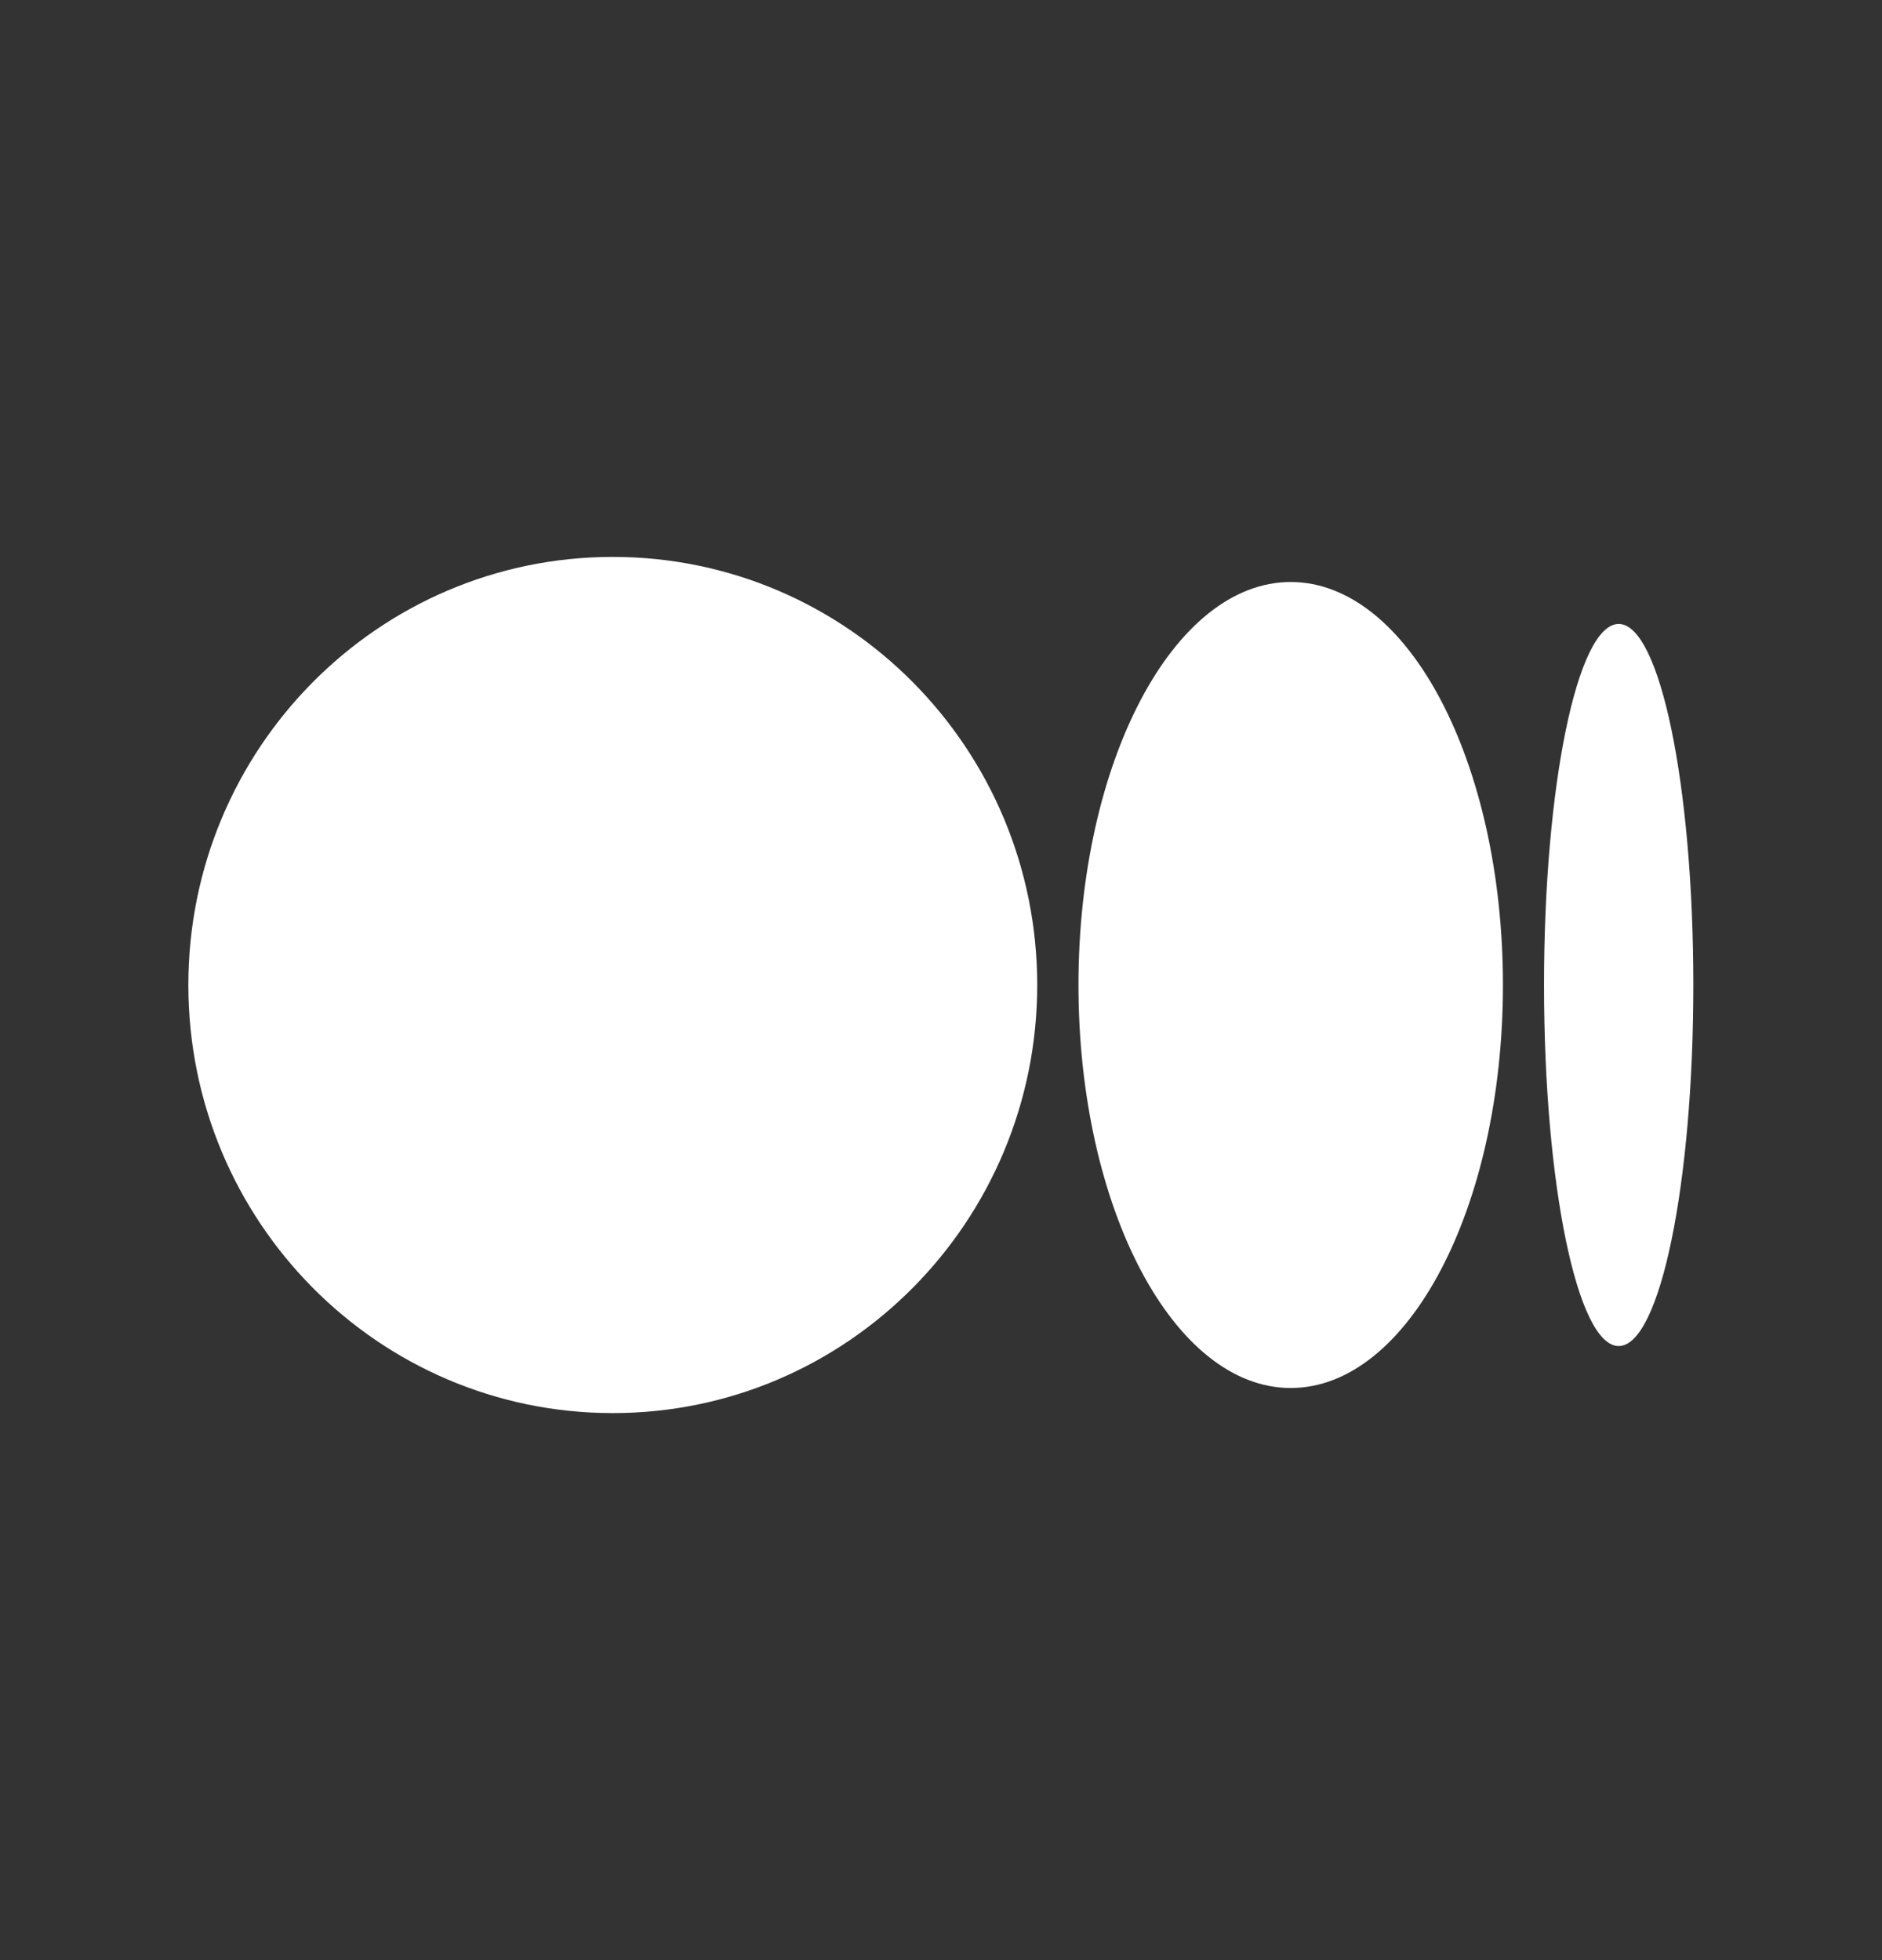
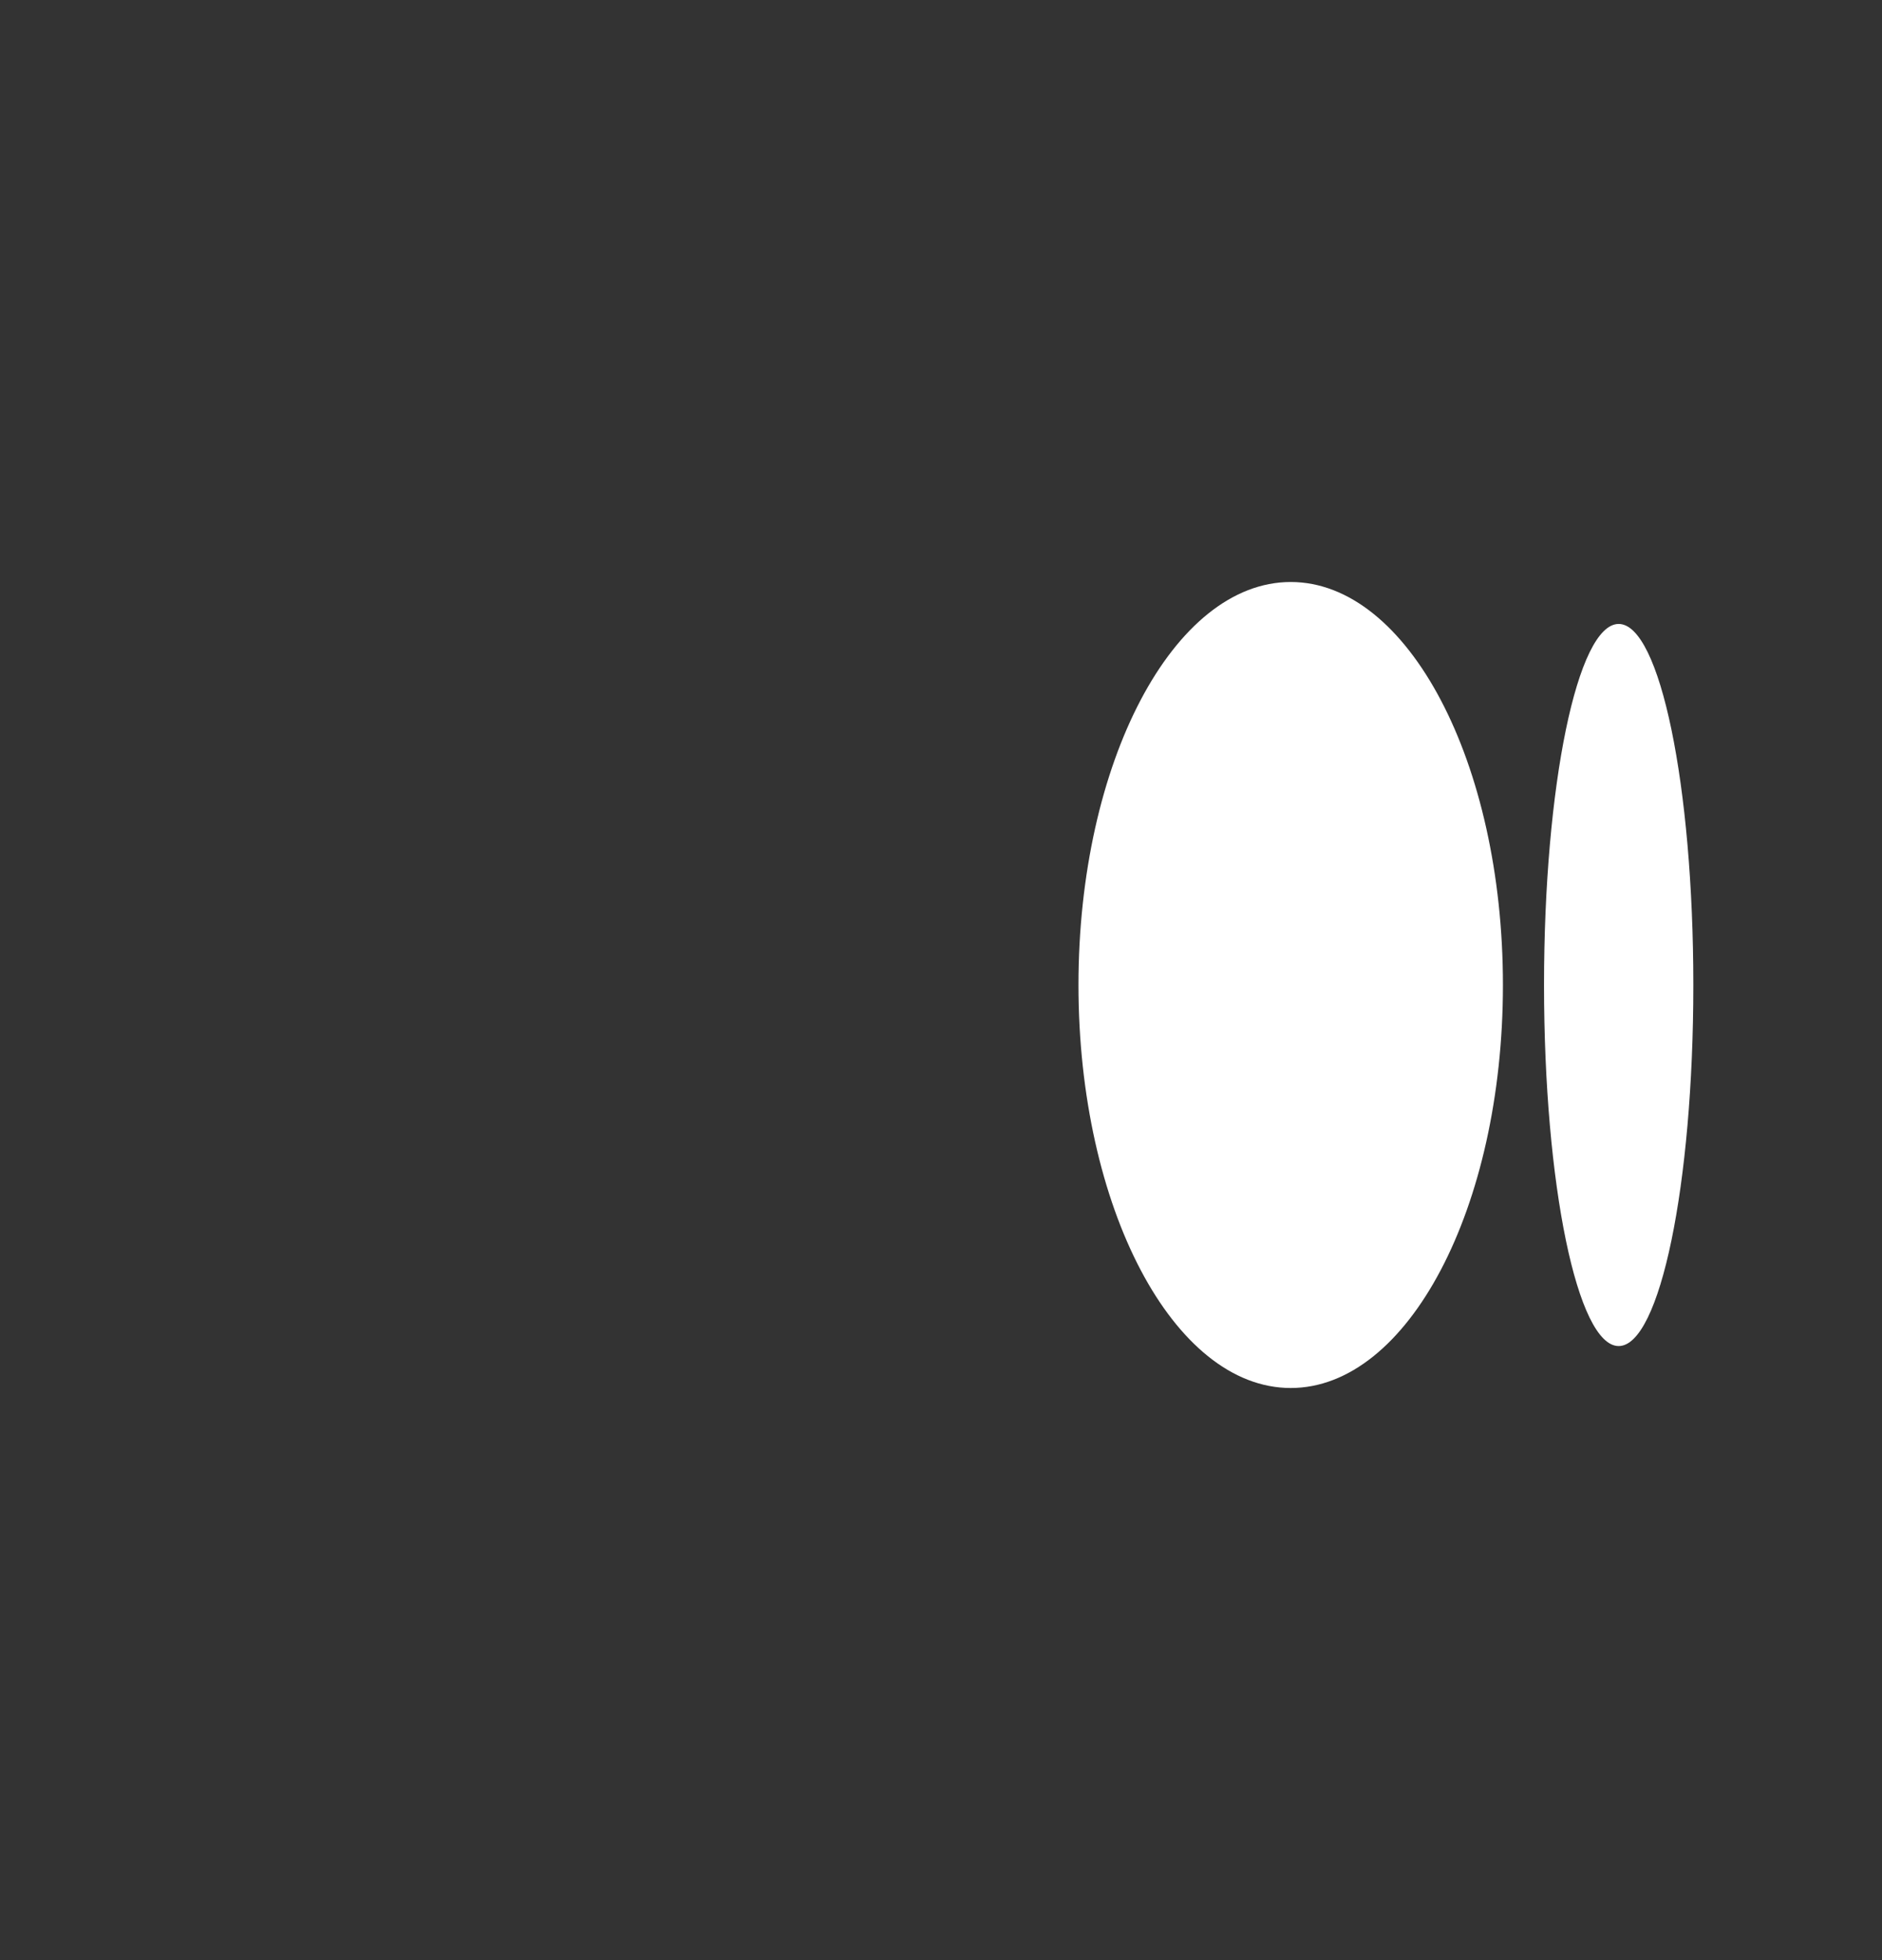
<svg xmlns="http://www.w3.org/2000/svg" width="24" height="25" viewBox="0 0 24 25" fill="none">
  <rect x="0" y="0" width="24" height="25" fill="#333333" stroke="none" />
  <g>
-     <path d="M13.227 12.563C13.227 15.578 10.804 18.023 7.815 18.023C4.825 18.023 2.402 15.578 2.402 12.563C2.402 9.548 4.825 7.103 7.815 7.103C10.804 7.103 13.227 9.547 13.227 12.563Z" fill="white" />
    <path d="M19.166 12.563C19.166 15.402 17.955 17.703 16.46 17.703C14.965 17.703 13.753 15.402 13.753 12.563C13.753 9.725 14.965 7.423 16.46 7.423C17.954 7.423 19.166 9.724 19.166 12.563" fill="white" />
    <path d="M21.594 12.563C21.594 15.105 21.168 17.168 20.642 17.168C20.116 17.168 19.69 15.106 19.69 12.563C19.69 10.02 20.116 7.958 20.642 7.958C21.168 7.958 21.594 10.02 21.594 12.563Z" fill="white" />
  </g>
</svg>